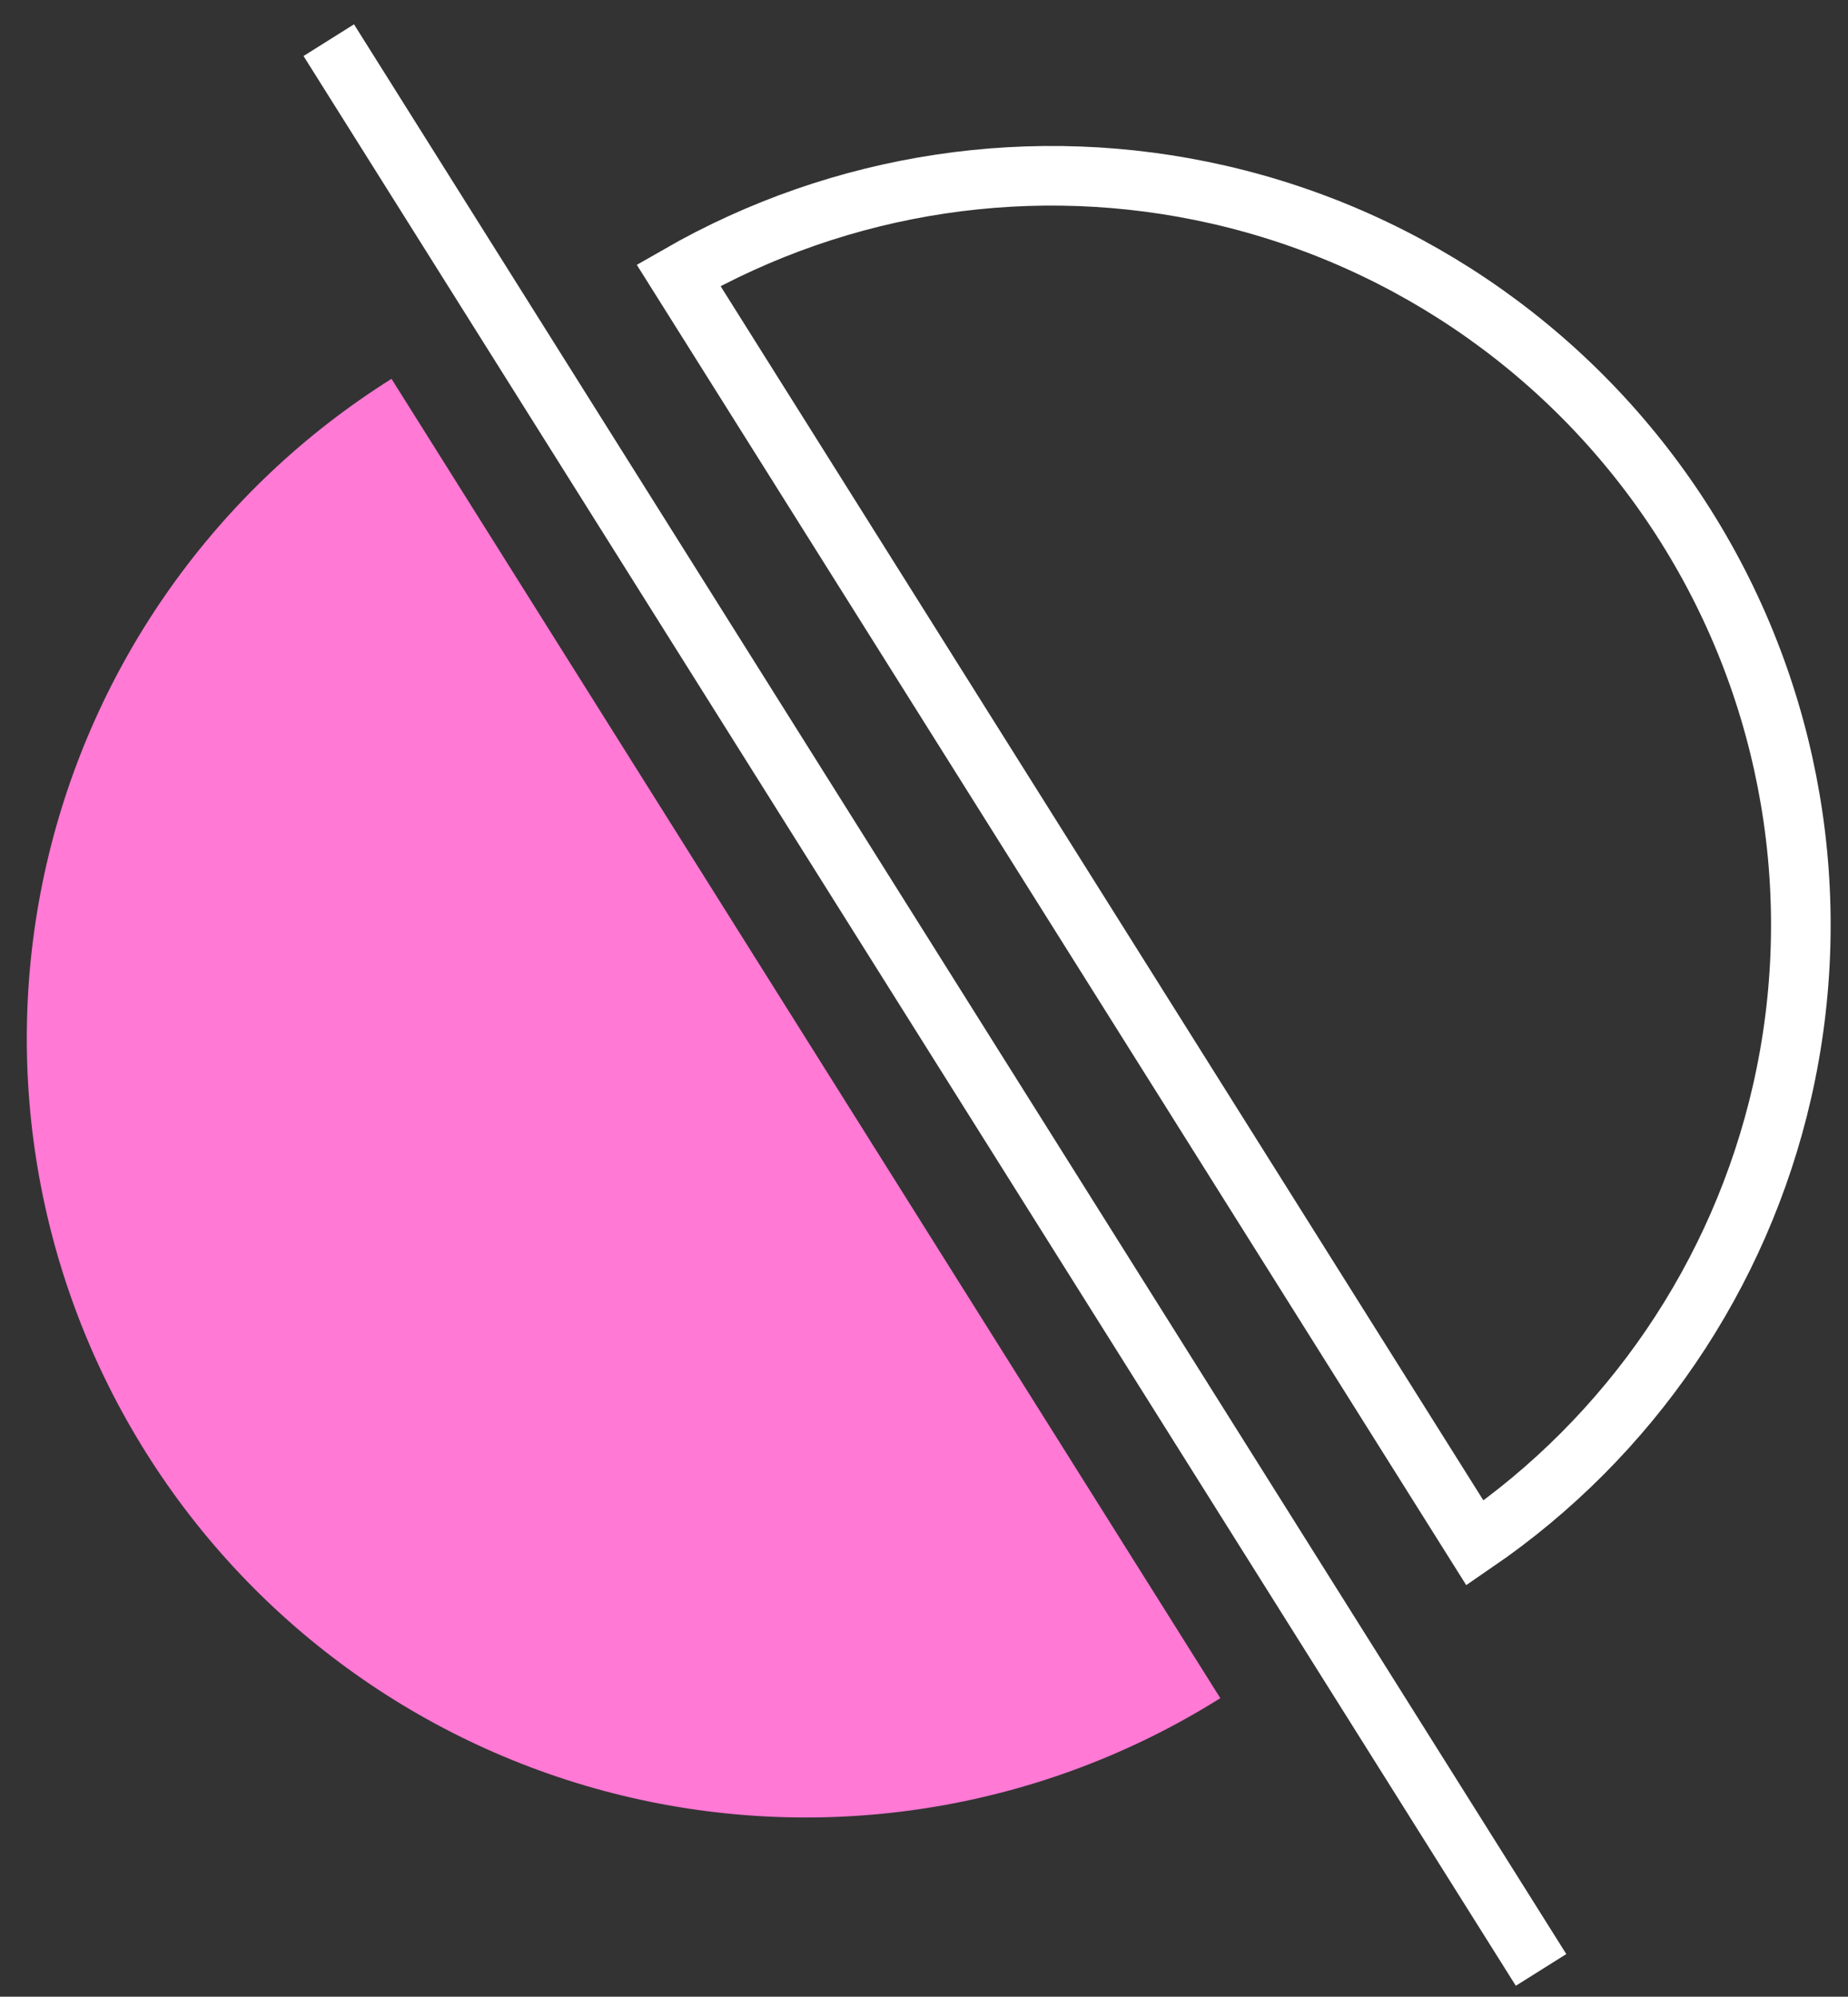
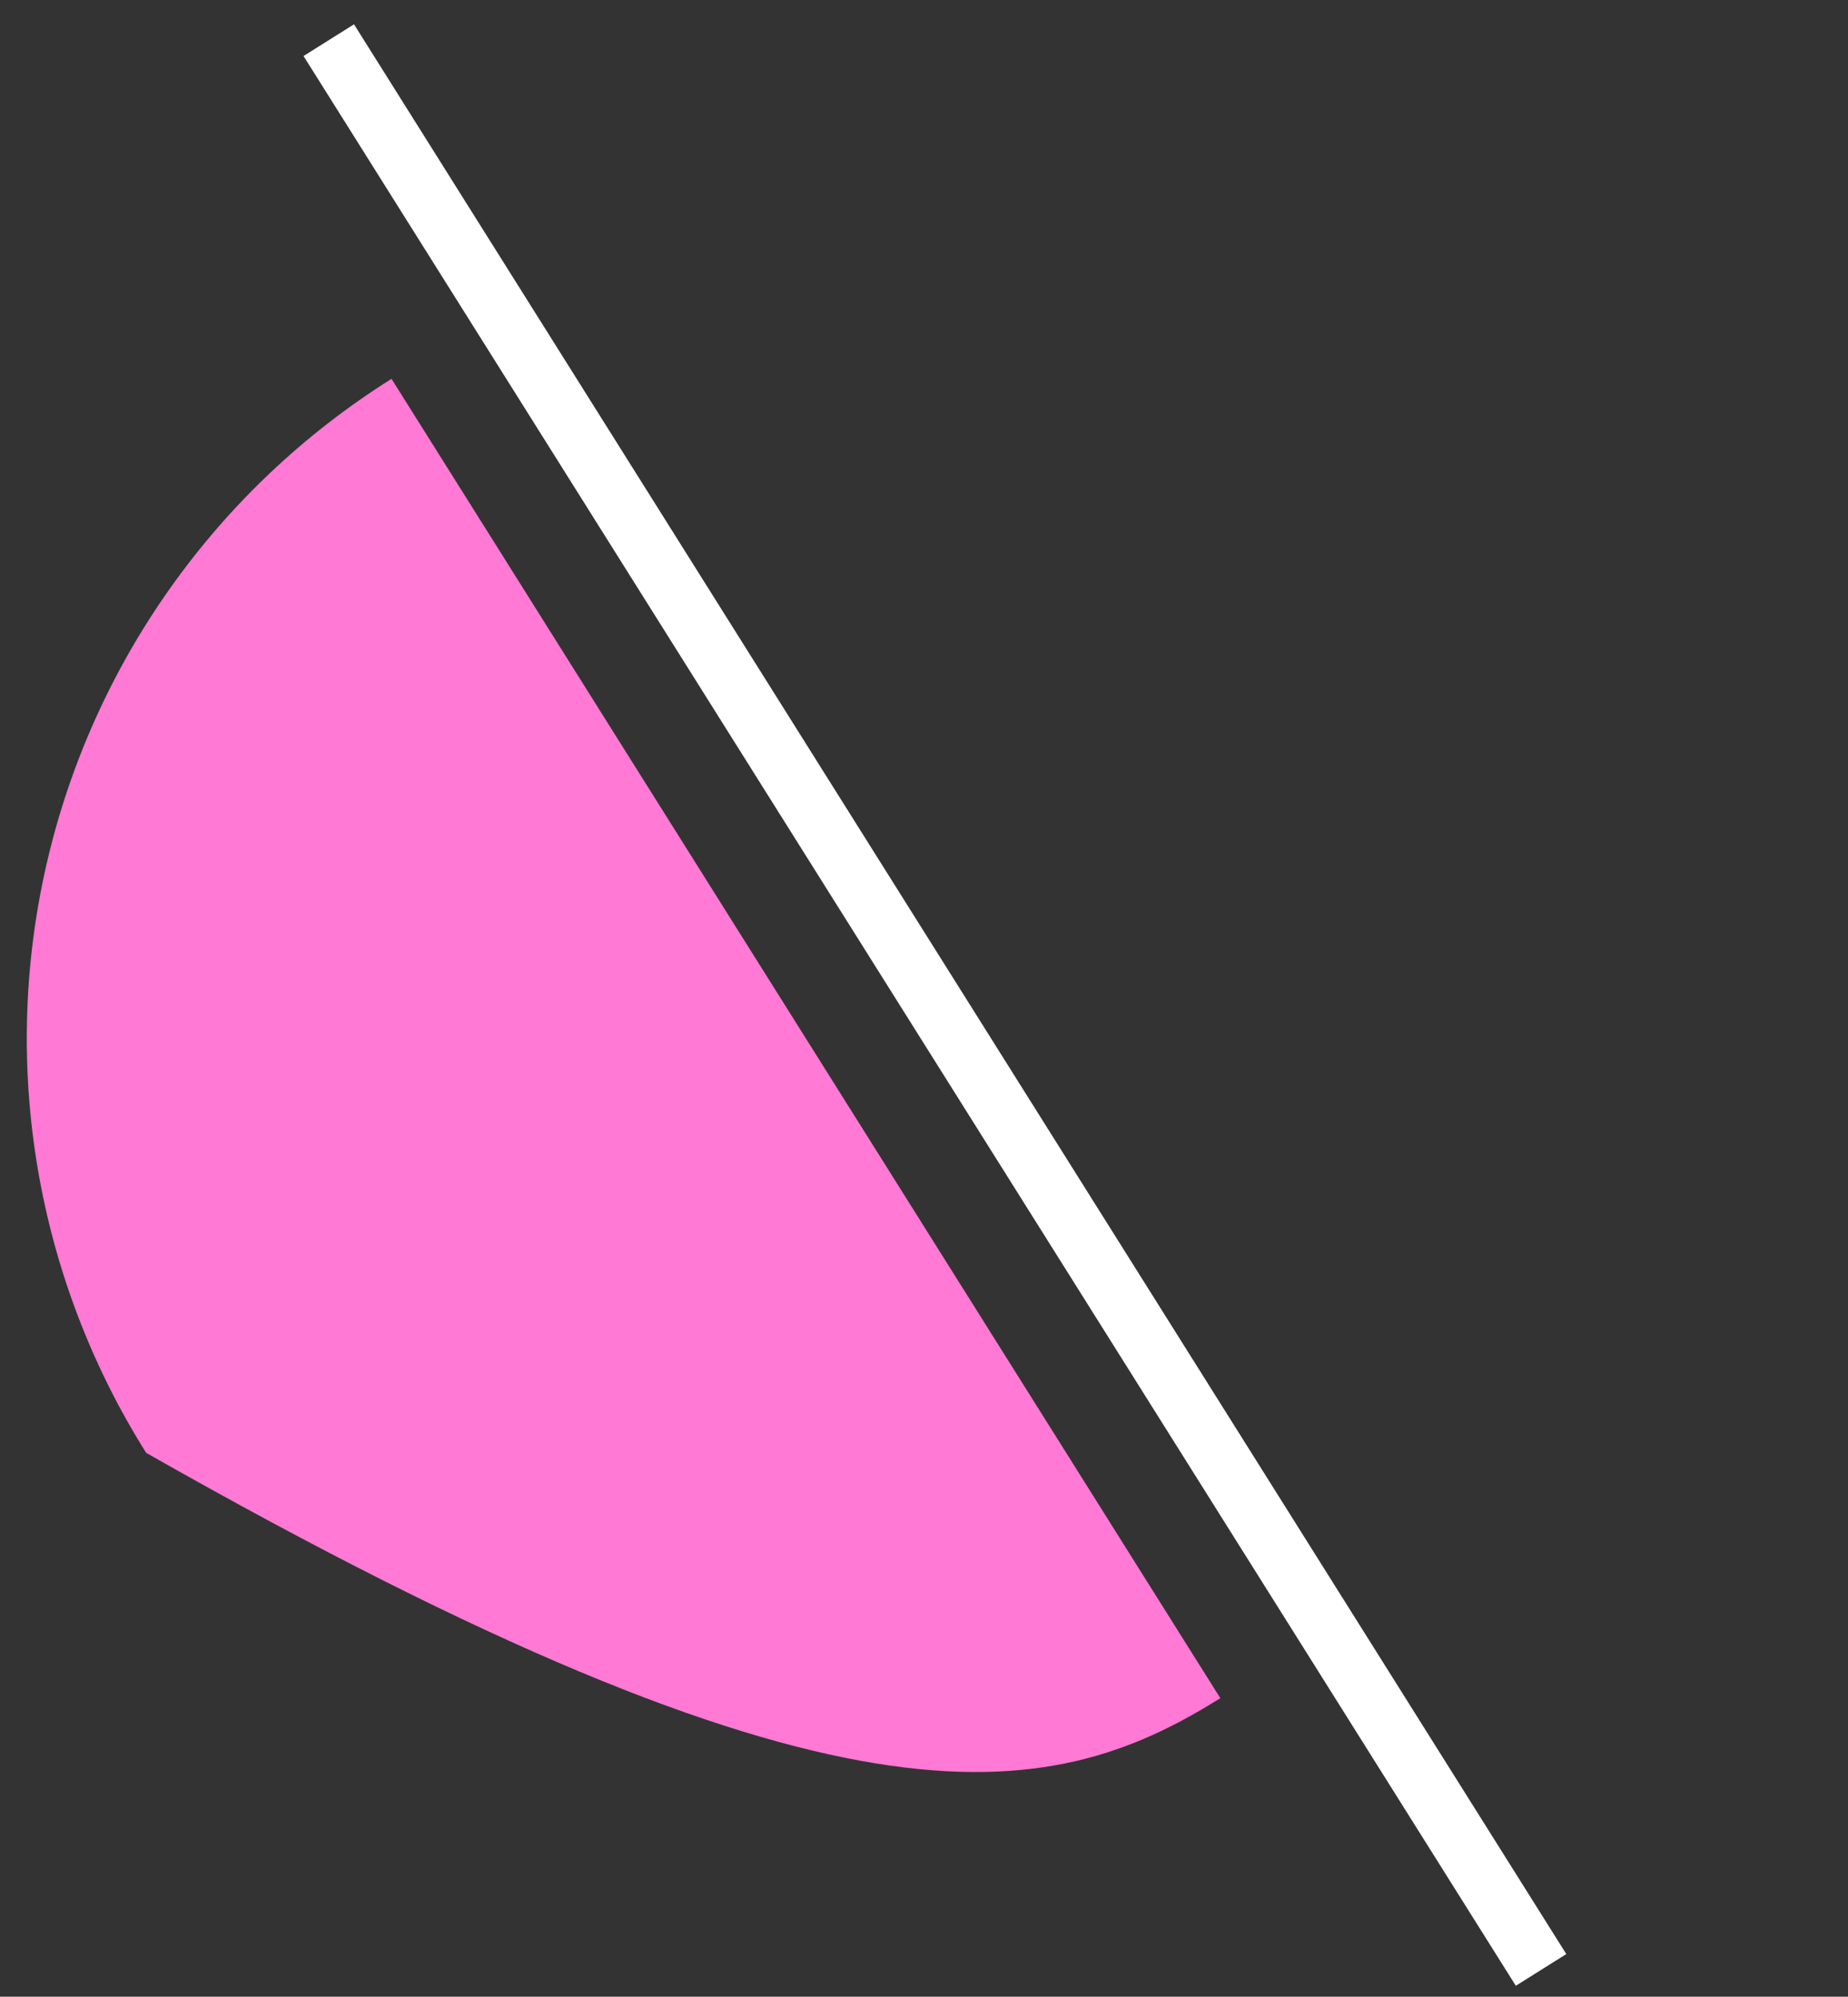
<svg xmlns="http://www.w3.org/2000/svg" width="62" height="67" viewBox="0 0 62 67" fill="none">
  <rect x="0" y="0" width="62" height="67" fill="#333333" stroke="none" />
-   <path d="M22.765 9.236C28.237 6.095 34.702 5.119 40.877 6.53C47.376 8.014 53.021 12.021 56.567 17.666C60.113 23.312 61.271 30.136 59.787 36.636C58.376 42.81 54.69 48.211 49.485 51.776L22.765 9.236Z" stroke="white" stroke-width="2" />
-   <path d="M13.135 12.712C7.264 16.399 3.099 22.268 1.555 29.026C0.012 35.785 1.216 42.88 4.903 48.75C8.591 54.621 14.459 58.786 21.217 60.33C27.976 61.873 35.071 60.669 40.941 56.982L13.135 12.712Z" fill="#FF79D5" />
+   <path d="M13.135 12.712C7.264 16.399 3.099 22.268 1.555 29.026C0.012 35.785 1.216 42.88 4.903 48.75C27.976 61.873 35.071 60.669 40.941 56.982L13.135 12.712Z" fill="#FF79D5" />
  <path d="M11.03 1.348L51.702 66.101" stroke="white" stroke-width="2" />
</svg>